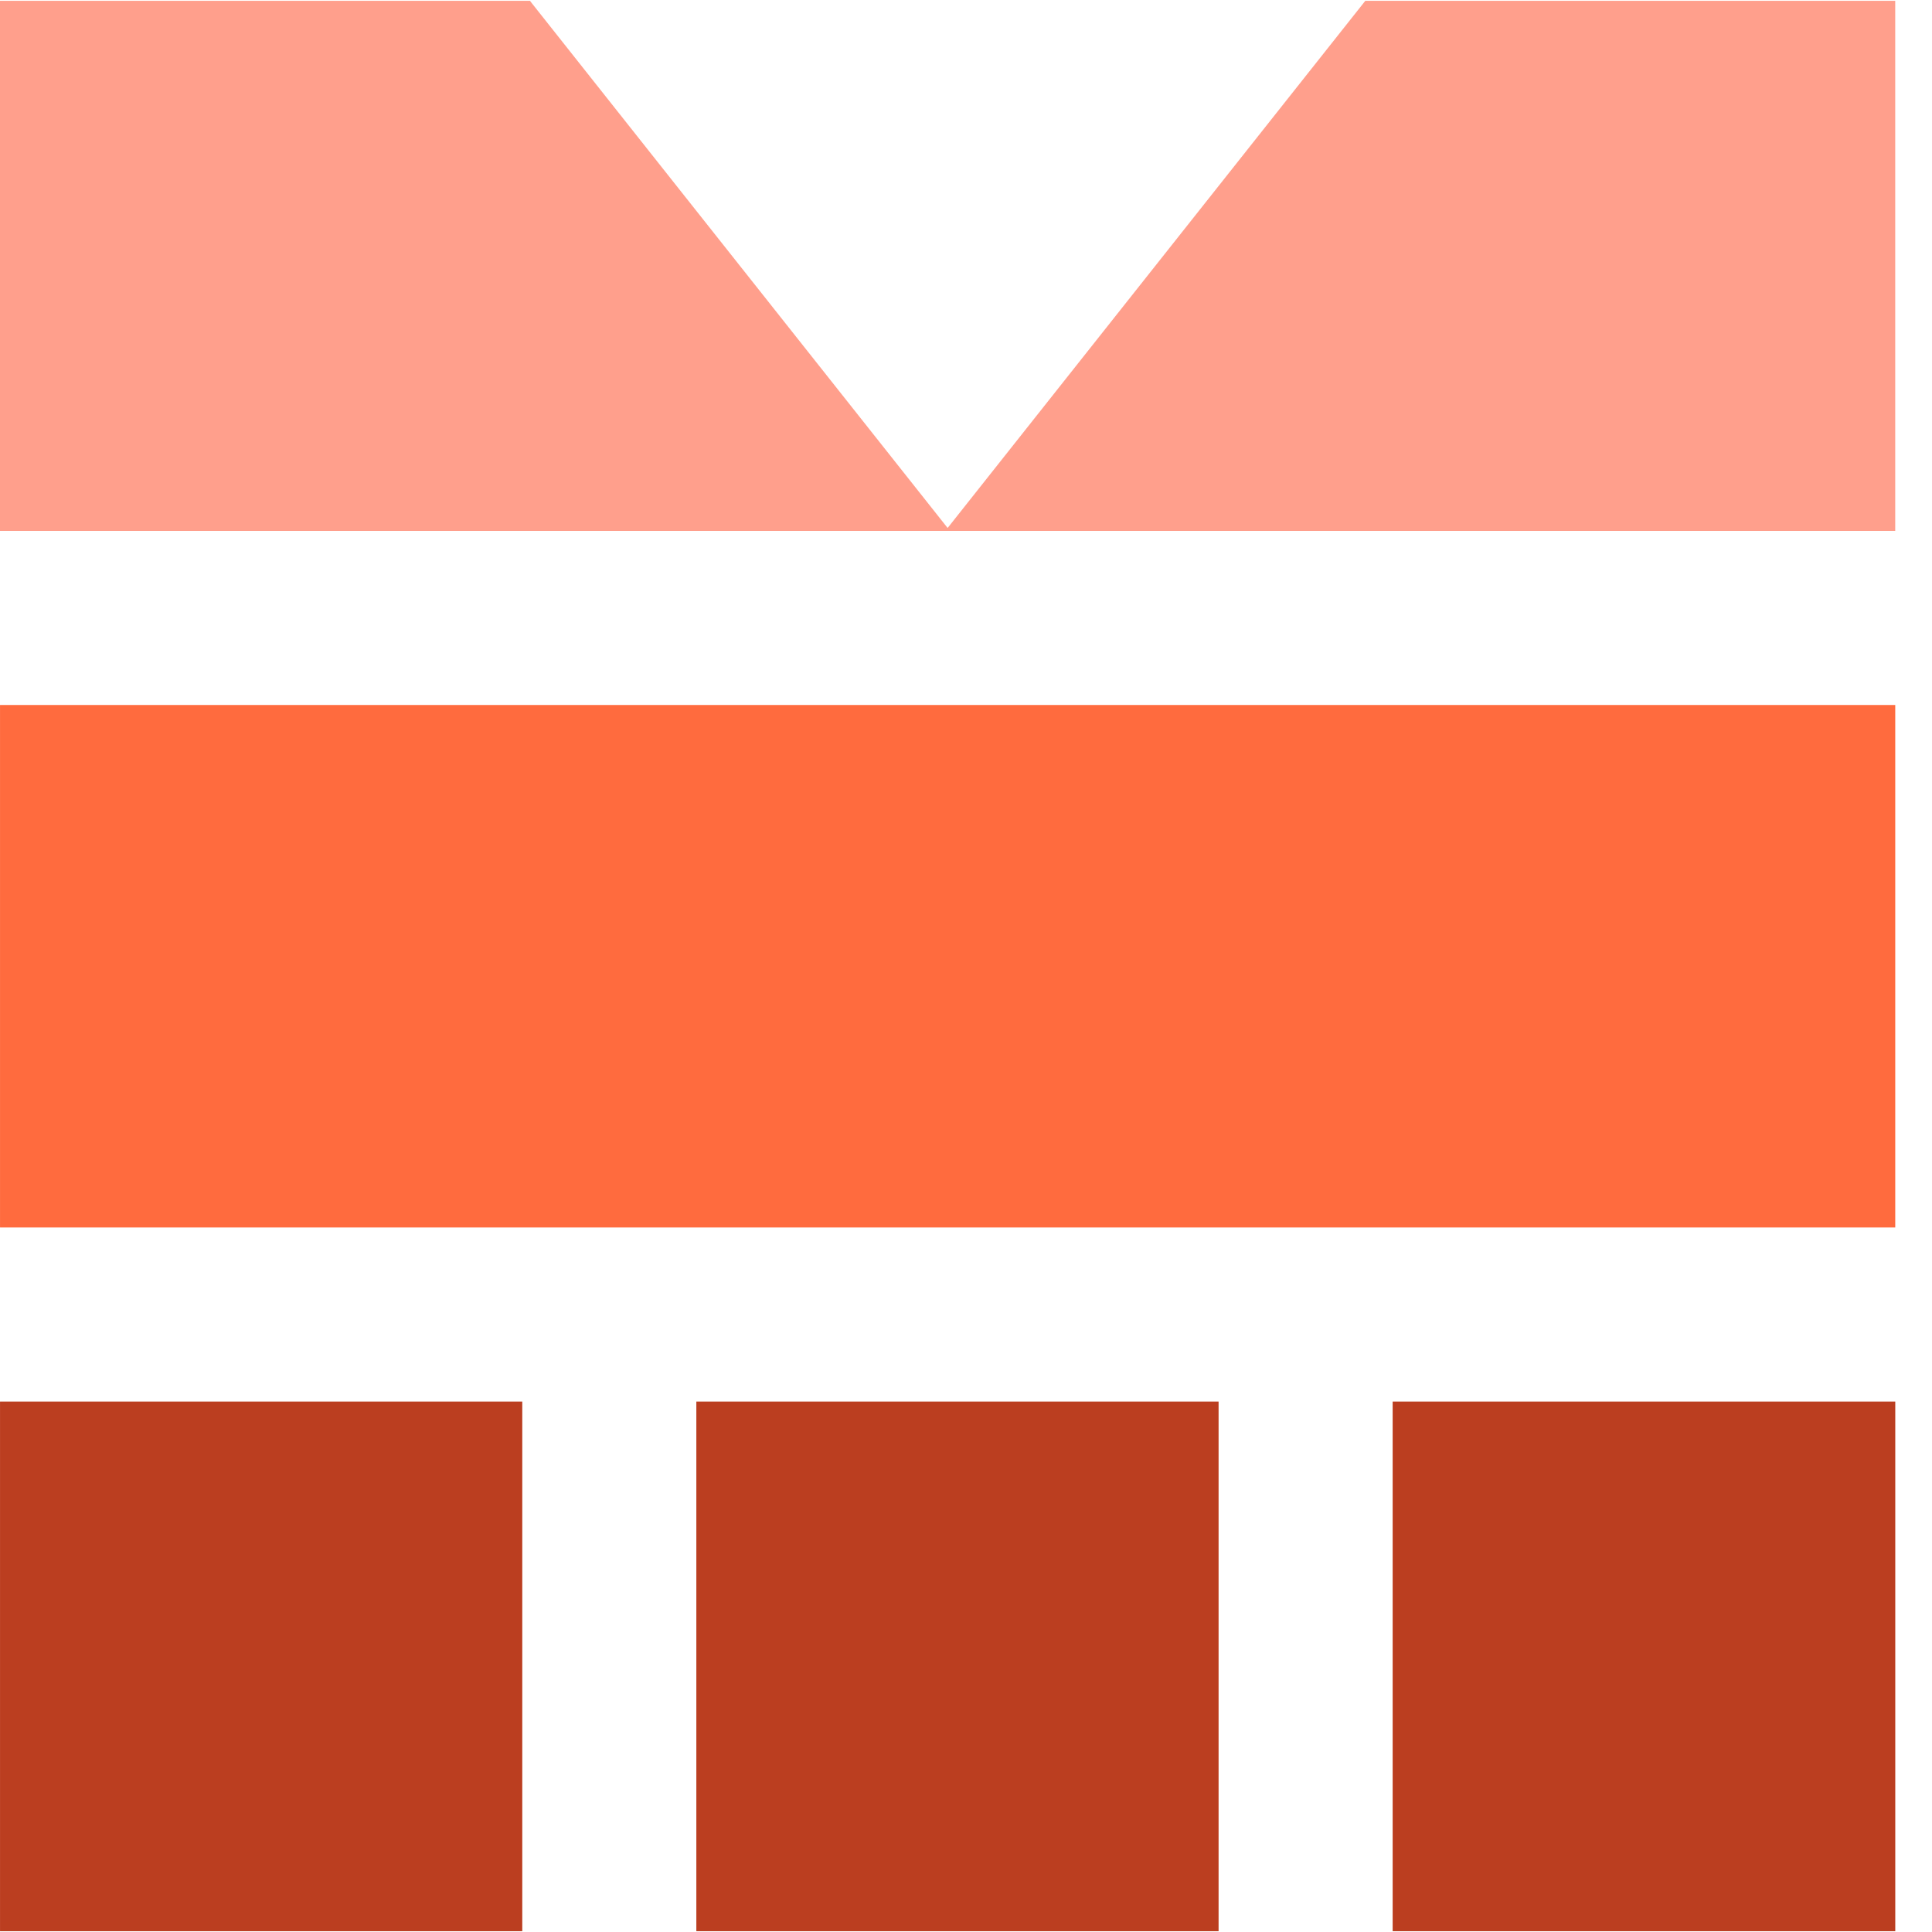
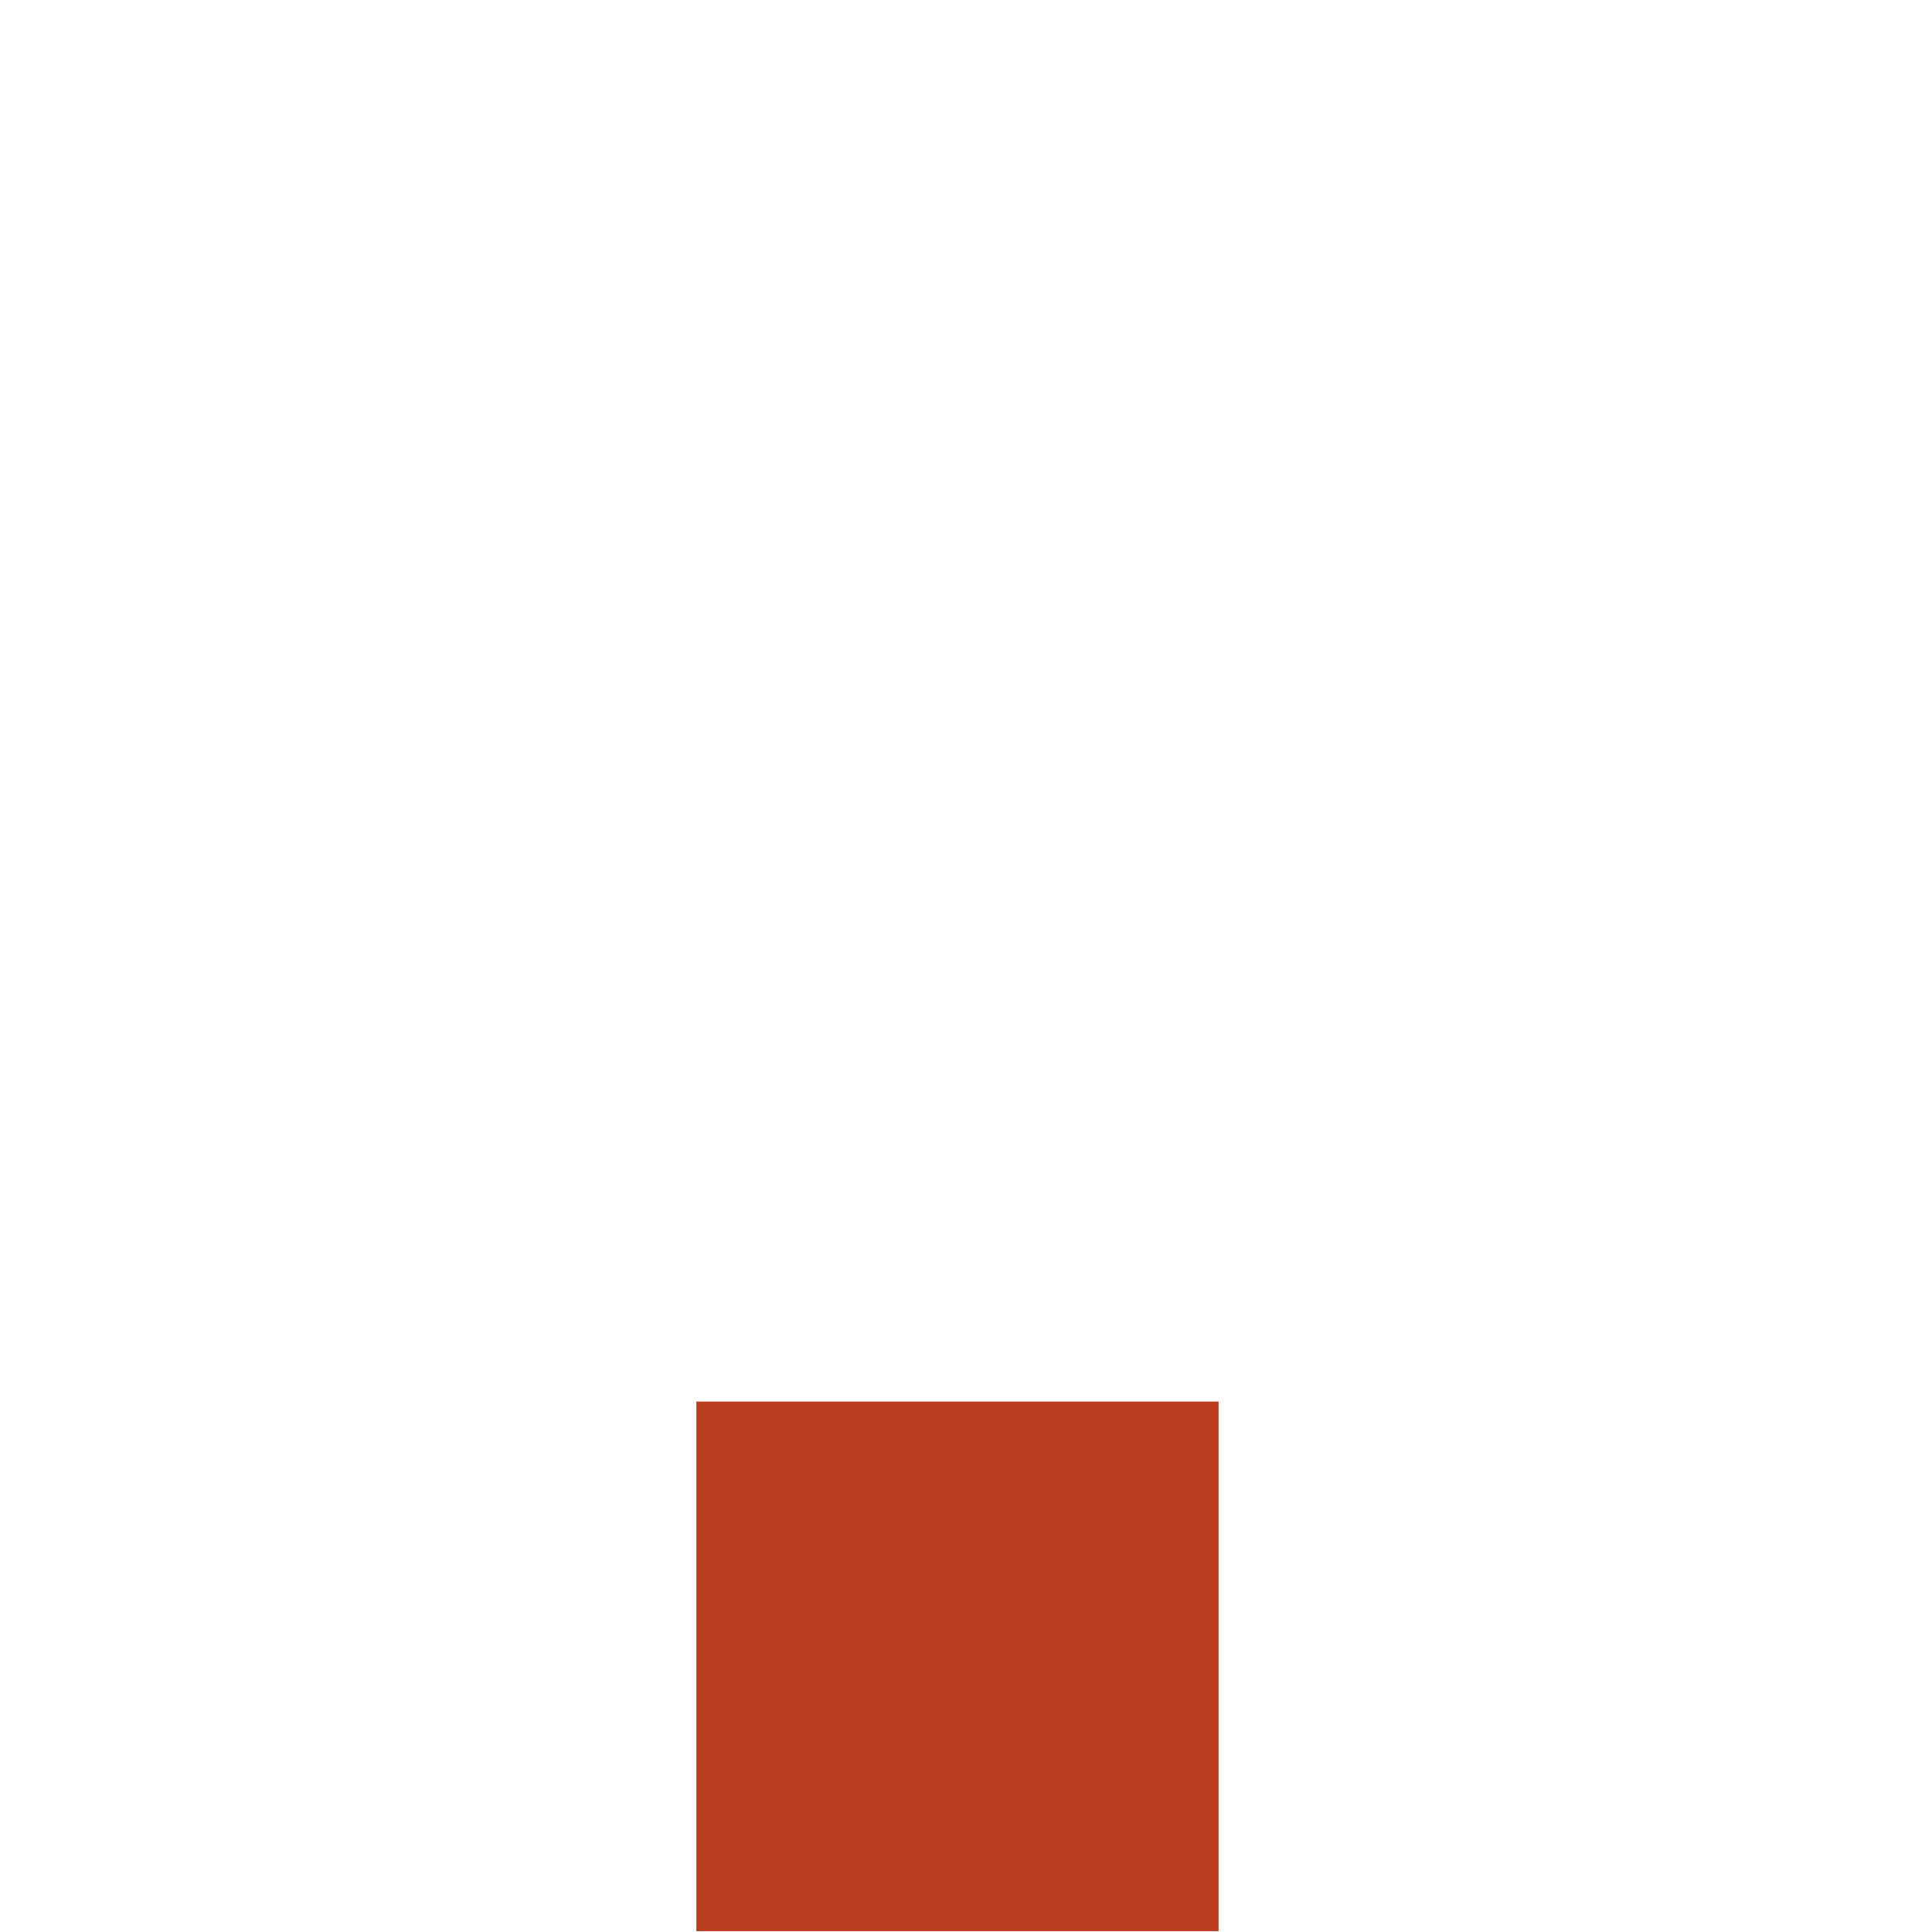
<svg xmlns="http://www.w3.org/2000/svg" id="Слой_1" data-name="Слой 1" viewBox="0 0 800 800">
  <defs>
    <style>.cls-1{fill:#ff9f8c;}.cls-2{fill:#bb3e20;}.cls-3{fill:#ff6b3e;}</style>
  </defs>
-   <polygon class="cls-1" points="784.77 219.85 784.77 0.34 565.34 0.34 392.39 218.62 219.56 0.5 219.56 0.34 219.43 0.34 218.73 0.34 0 0.34 0 219.85 784.77 219.85" />
-   <rect class="cls-2" x="0.01" y="580.36" width="216.25" height="219.31" />
-   <rect class="cls-2" x="576.67" y="580.36" width="208.12" height="219.31" />
  <rect class="cls-2" x="288.34" y="580.36" width="216.25" height="219.31" />
-   <rect class="cls-3" x="0.01" y="291.92" width="784.77" height="216.35" />
</svg>